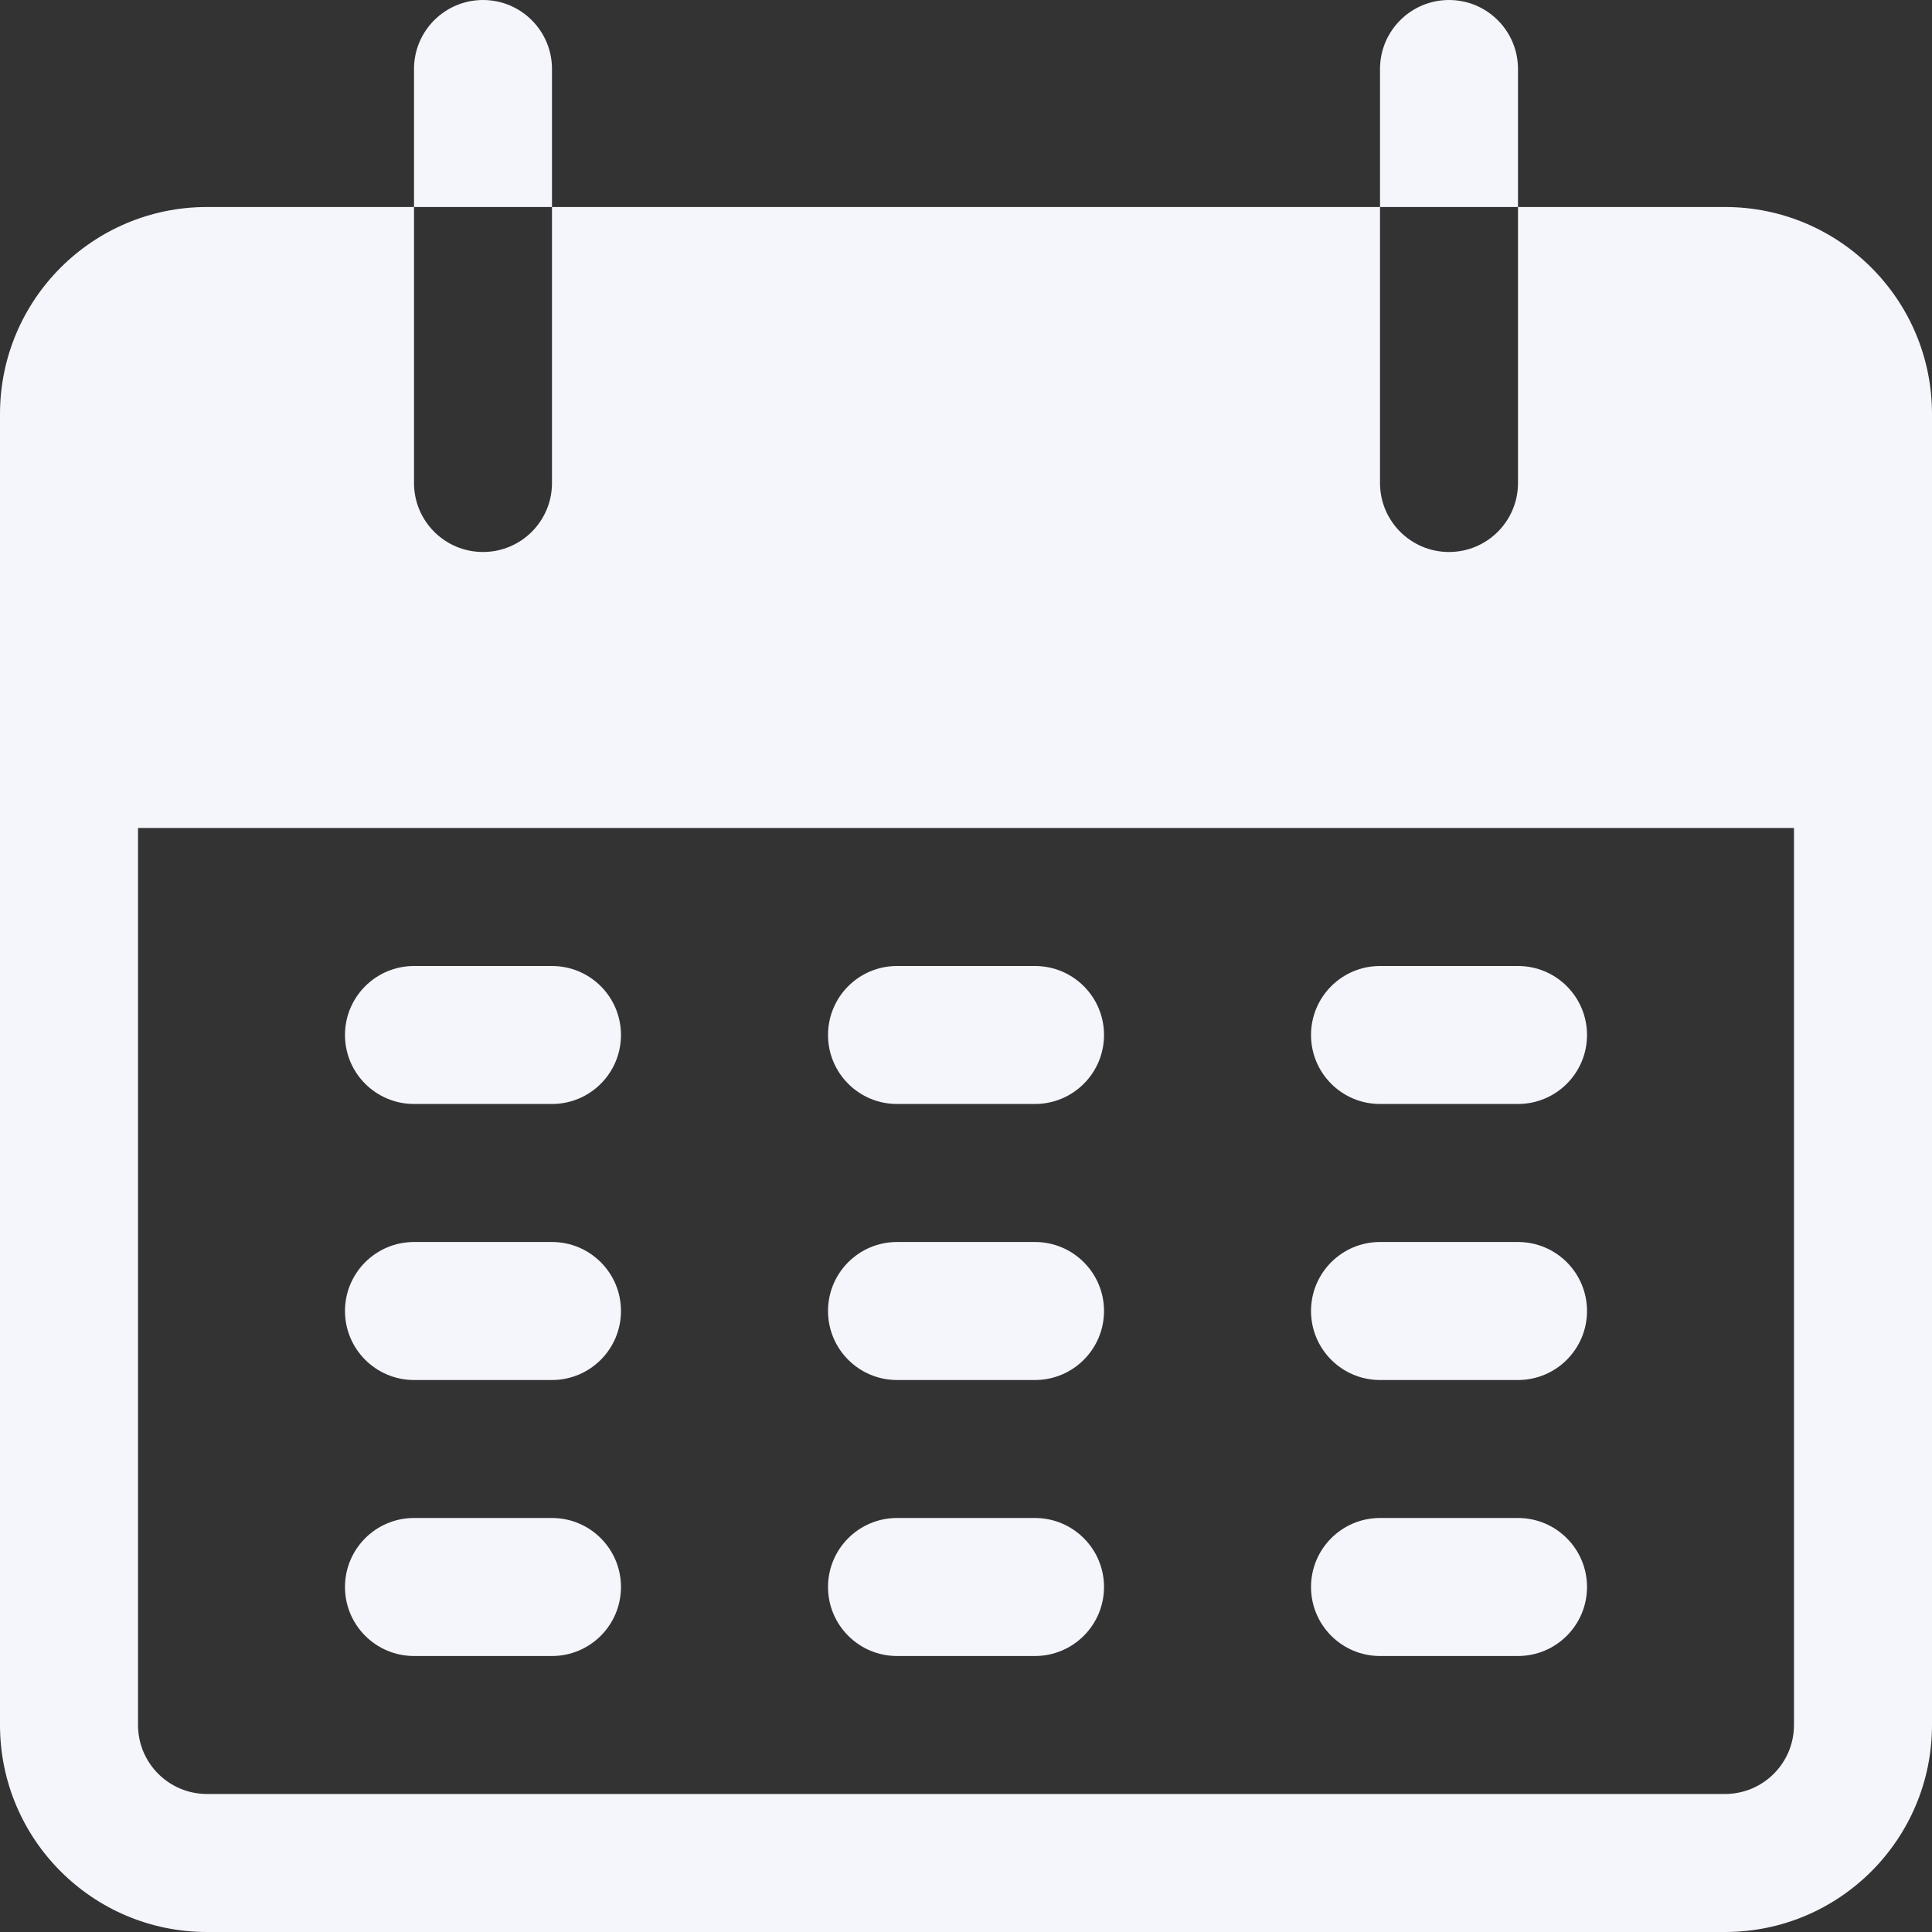
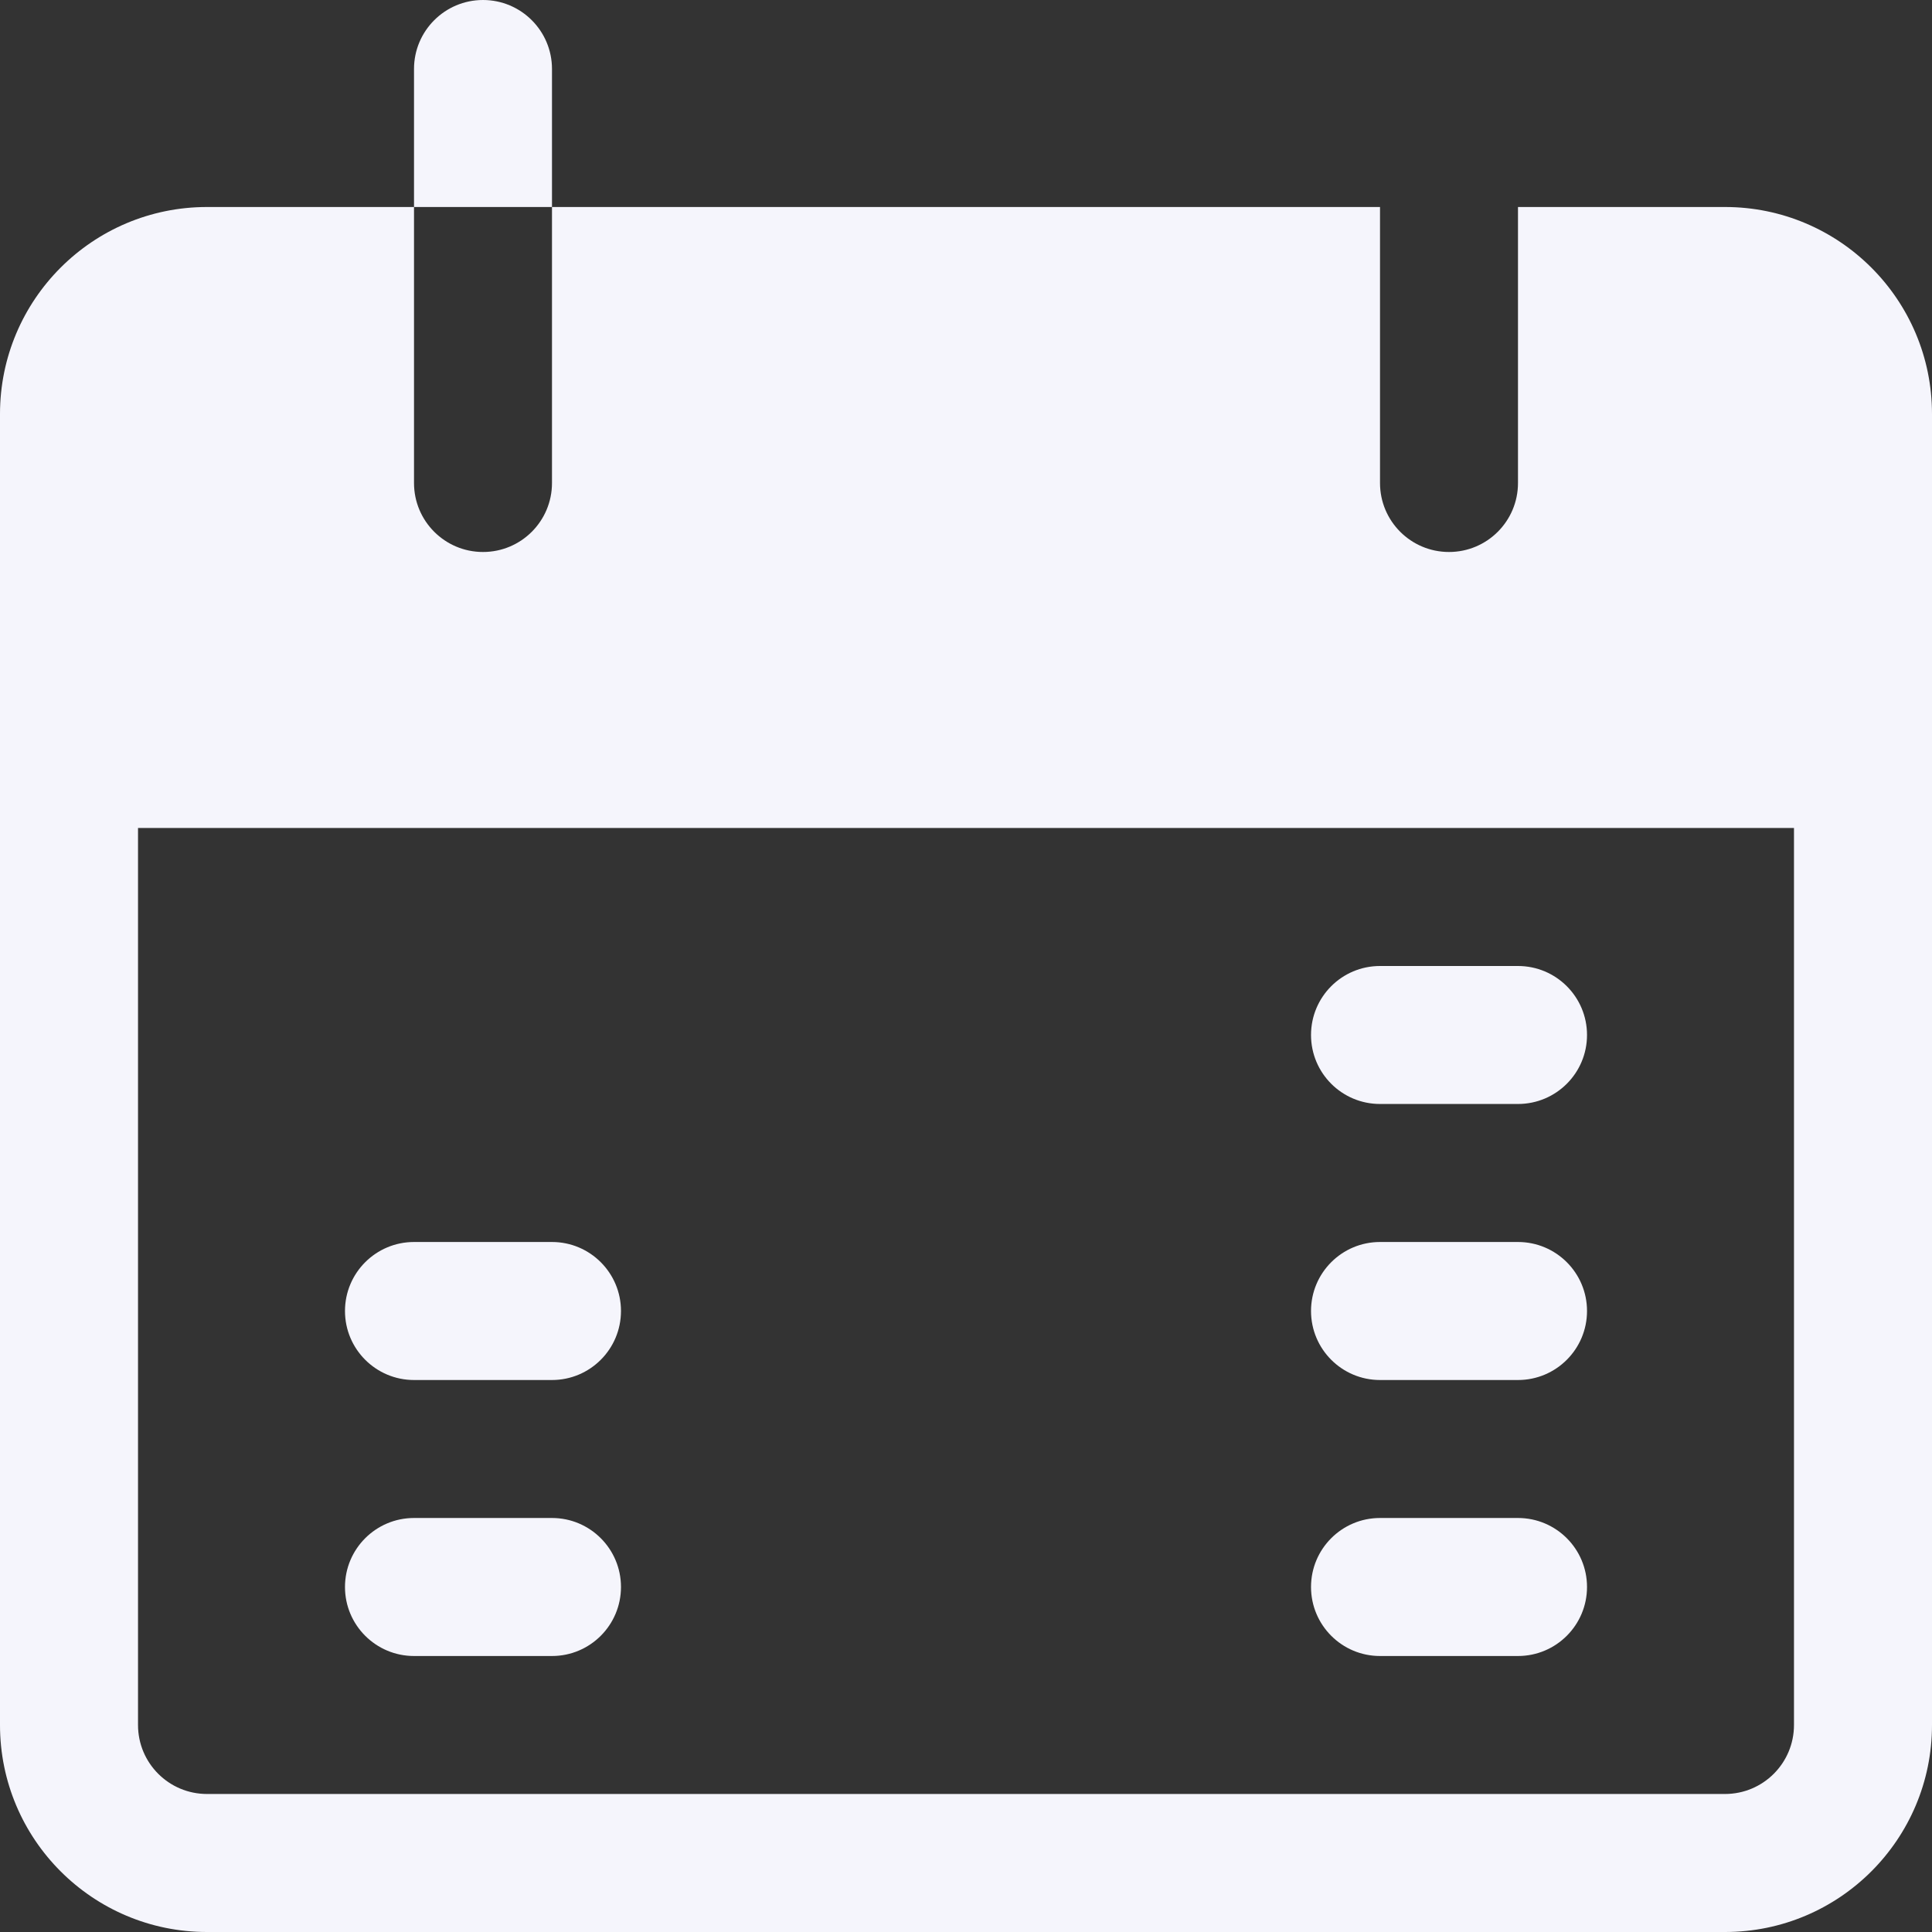
<svg xmlns="http://www.w3.org/2000/svg" width="48" height="48" viewBox="0 0 48 48" fill="none">
  <rect x="0" y="0" width="48" height="48" fill="#333333" stroke="none" />
  <g clip-path="url(#clip0_148_593)">
    <path d="M12 0C11.053 0 10.286 0.768 10.286 1.714V5.143H13.714V1.714C13.714 0.768 12.947 0 12 0Z" fill="#F5F5FC" />
-     <path d="M36 0C35.053 0 34.286 0.768 34.286 1.714V5.143H37.714V1.714C37.714 0.768 36.947 0 36 0Z" fill="#F5F5FC" />
    <path d="M42.857 5.143H37.714V12C37.714 12.947 36.947 13.714 36 13.714C35.053 13.714 34.286 12.947 34.286 12V5.143H13.714V12C13.714 12.947 12.947 13.714 12 13.714C11.053 13.714 10.286 12.947 10.286 12V5.143H5.143C2.303 5.143 0 7.445 0 10.286V42.857C0 45.697 2.303 48 5.143 48H42.857C45.697 48 48 45.697 48 42.857V10.286C48 7.445 45.697 5.143 42.857 5.143ZM44.571 42.857C44.571 43.804 43.804 44.571 42.857 44.571H5.143C4.196 44.571 3.429 43.804 3.429 42.857V20.571H44.571V42.857Z" fill="#F5F5FC" />
-     <path d="M13.714 24H10.286C9.339 24 8.571 24.767 8.571 25.714C8.571 26.661 9.339 27.428 10.286 27.428H13.714C14.661 27.428 15.428 26.661 15.428 25.714C15.428 24.767 14.661 24 13.714 24Z" fill="#F5F5FC" />
-     <path d="M25.714 24H22.286C21.339 24 20.572 24.767 20.572 25.714C20.572 26.661 21.339 27.428 22.286 27.428H25.714C26.661 27.428 27.429 26.661 27.429 25.714C27.429 24.767 26.661 24 25.714 24Z" fill="#F5F5FC" />
    <path d="M37.714 24H34.286C33.339 24 32.572 24.767 32.572 25.714C32.572 26.661 33.339 27.428 34.286 27.428H37.714C38.661 27.428 39.429 26.661 39.429 25.714C39.429 24.767 38.661 24 37.714 24Z" fill="#F5F5FC" />
    <path d="M13.714 30.857H10.286C9.339 30.857 8.571 31.625 8.571 32.571C8.571 33.518 9.339 34.286 10.286 34.286H13.714C14.661 34.286 15.428 33.518 15.428 32.571C15.428 31.625 14.661 30.857 13.714 30.857Z" fill="#F5F5FC" />
-     <path d="M25.714 30.857H22.286C21.339 30.857 20.572 31.625 20.572 32.571C20.572 33.518 21.339 34.286 22.286 34.286H25.714C26.661 34.286 27.429 33.518 27.429 32.571C27.429 31.625 26.661 30.857 25.714 30.857Z" fill="#F5F5FC" />
    <path d="M37.714 30.857H34.286C33.339 30.857 32.572 31.625 32.572 32.571C32.572 33.518 33.339 34.286 34.286 34.286H37.714C38.661 34.286 39.429 33.518 39.429 32.571C39.429 31.625 38.661 30.857 37.714 30.857Z" fill="#F5F5FC" />
    <path d="M13.714 37.714H10.286C9.339 37.714 8.571 38.482 8.571 39.429C8.571 40.375 9.339 41.143 10.286 41.143H13.714C14.661 41.143 15.428 40.375 15.428 39.428C15.428 38.482 14.661 37.714 13.714 37.714Z" fill="#F5F5FC" />
-     <path d="M25.714 37.714H22.286C21.339 37.714 20.572 38.482 20.572 39.428C20.572 40.375 21.339 41.143 22.286 41.143H25.714C26.661 41.143 27.429 40.375 27.429 39.428C27.429 38.482 26.661 37.714 25.714 37.714Z" fill="#F5F5FC" />
    <path d="M37.714 37.714H34.286C33.339 37.714 32.572 38.482 32.572 39.428C32.572 40.375 33.339 41.143 34.286 41.143H37.714C38.661 41.143 39.429 40.375 39.429 39.428C39.429 38.482 38.661 37.714 37.714 37.714Z" fill="#F5F5FC" />
  </g>
  <defs>
    <clipPath id="clip0_148_593">
      <rect width="48" height="48" fill="white" />
    </clipPath>
  </defs>
</svg>